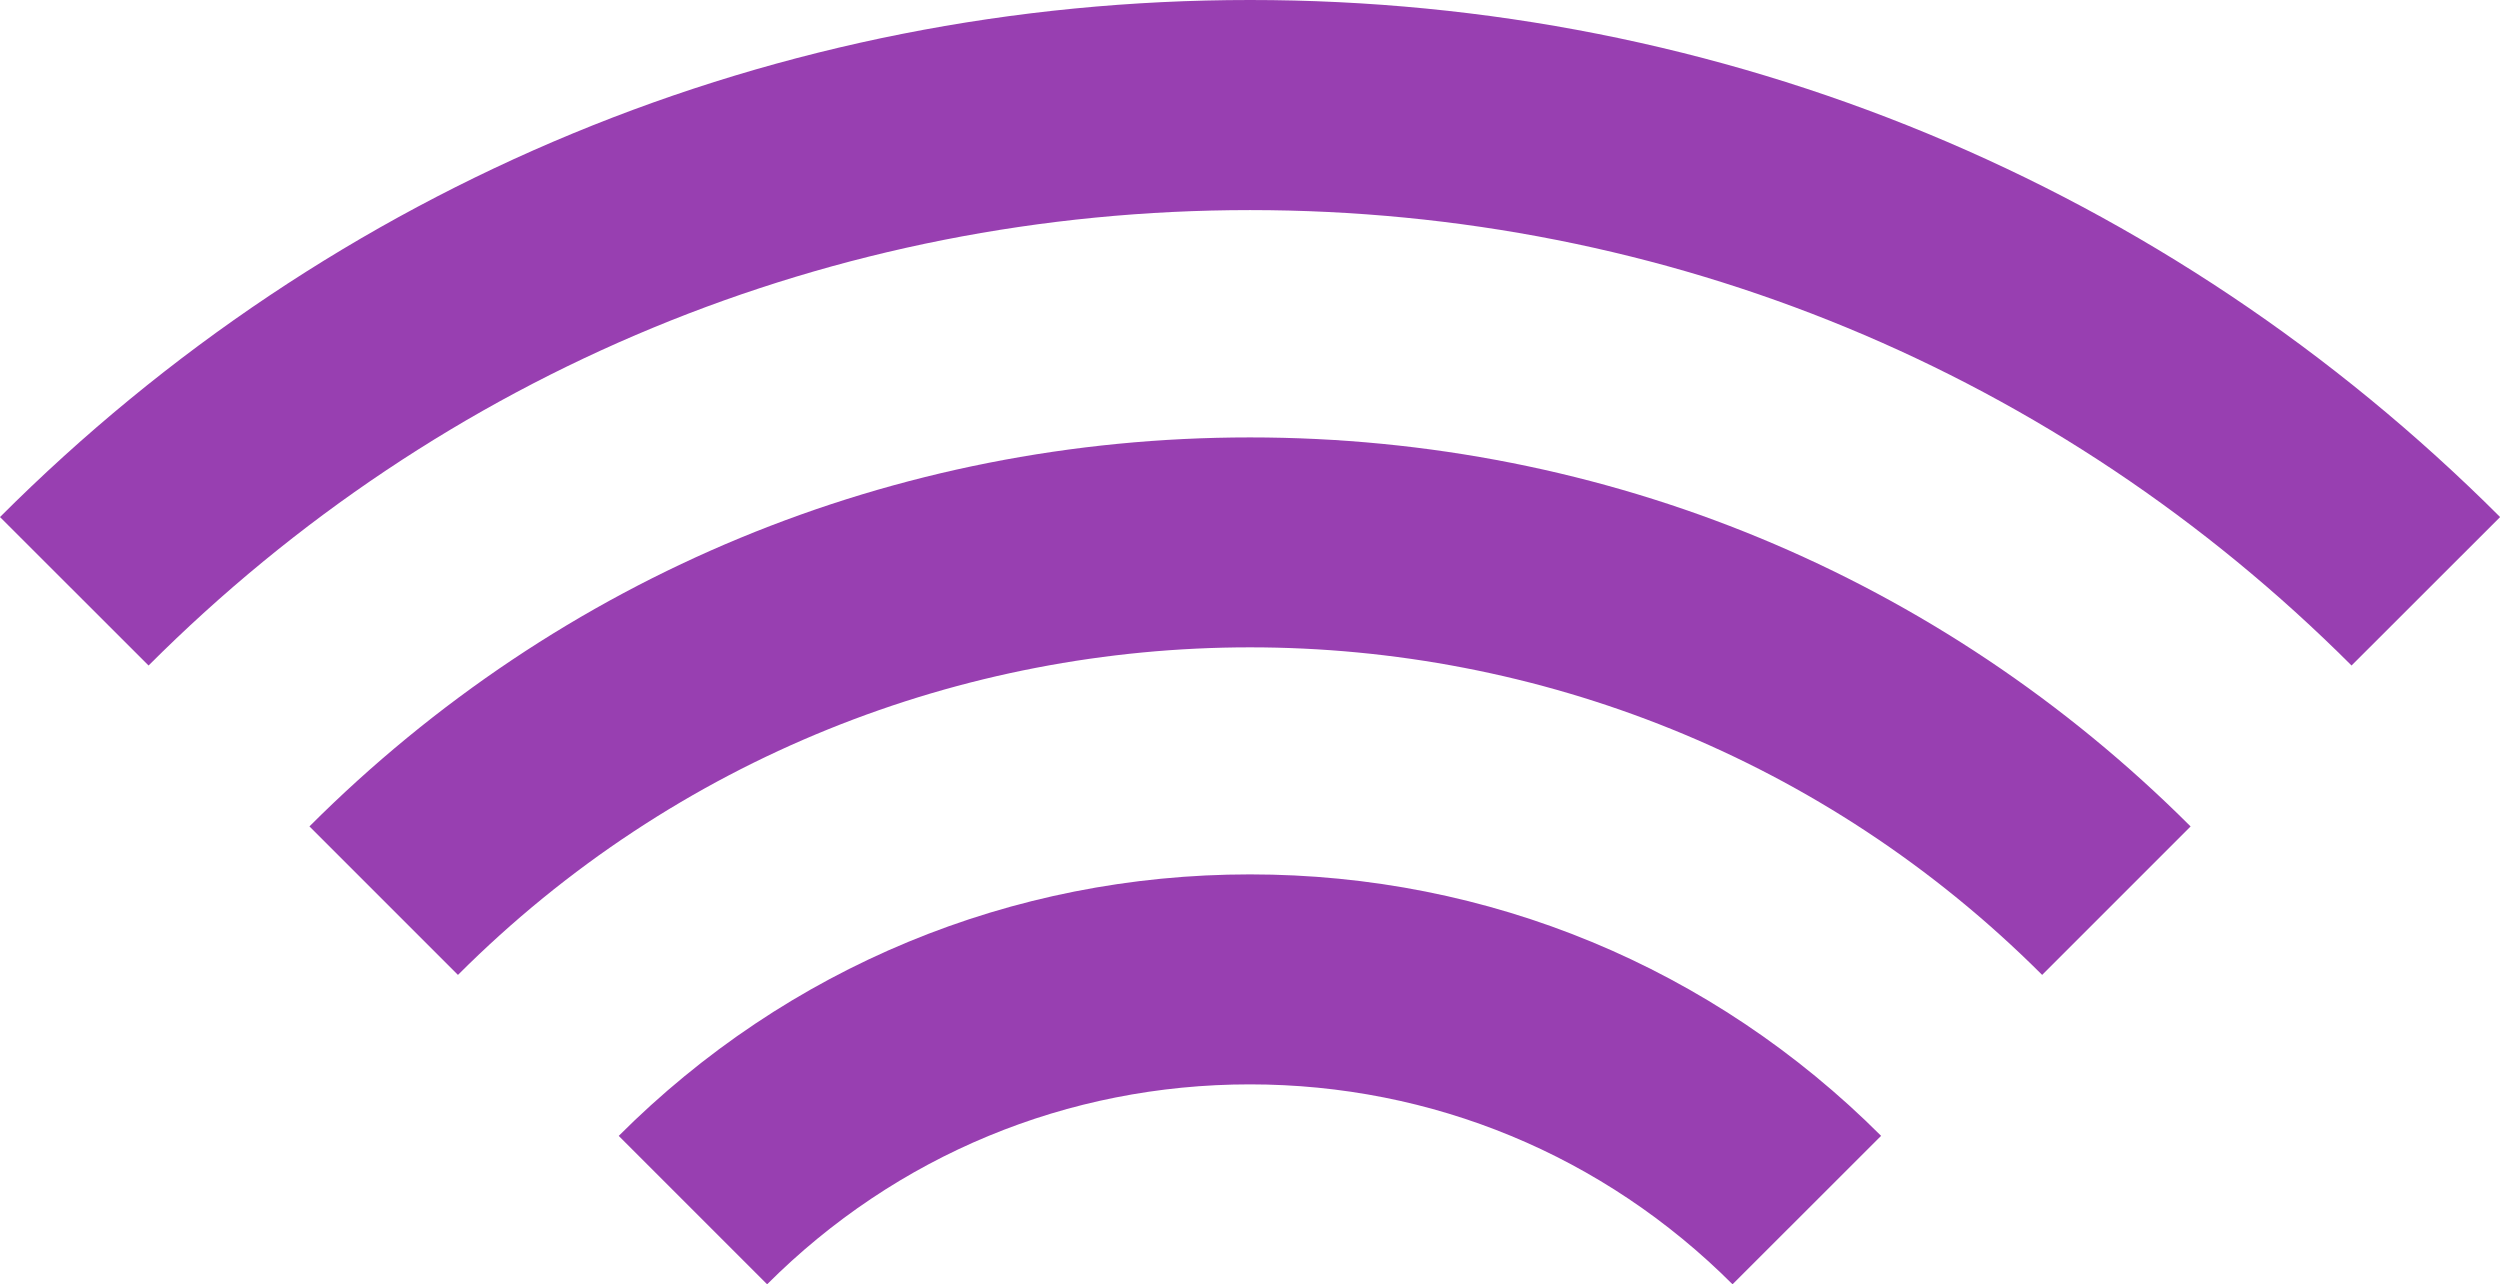
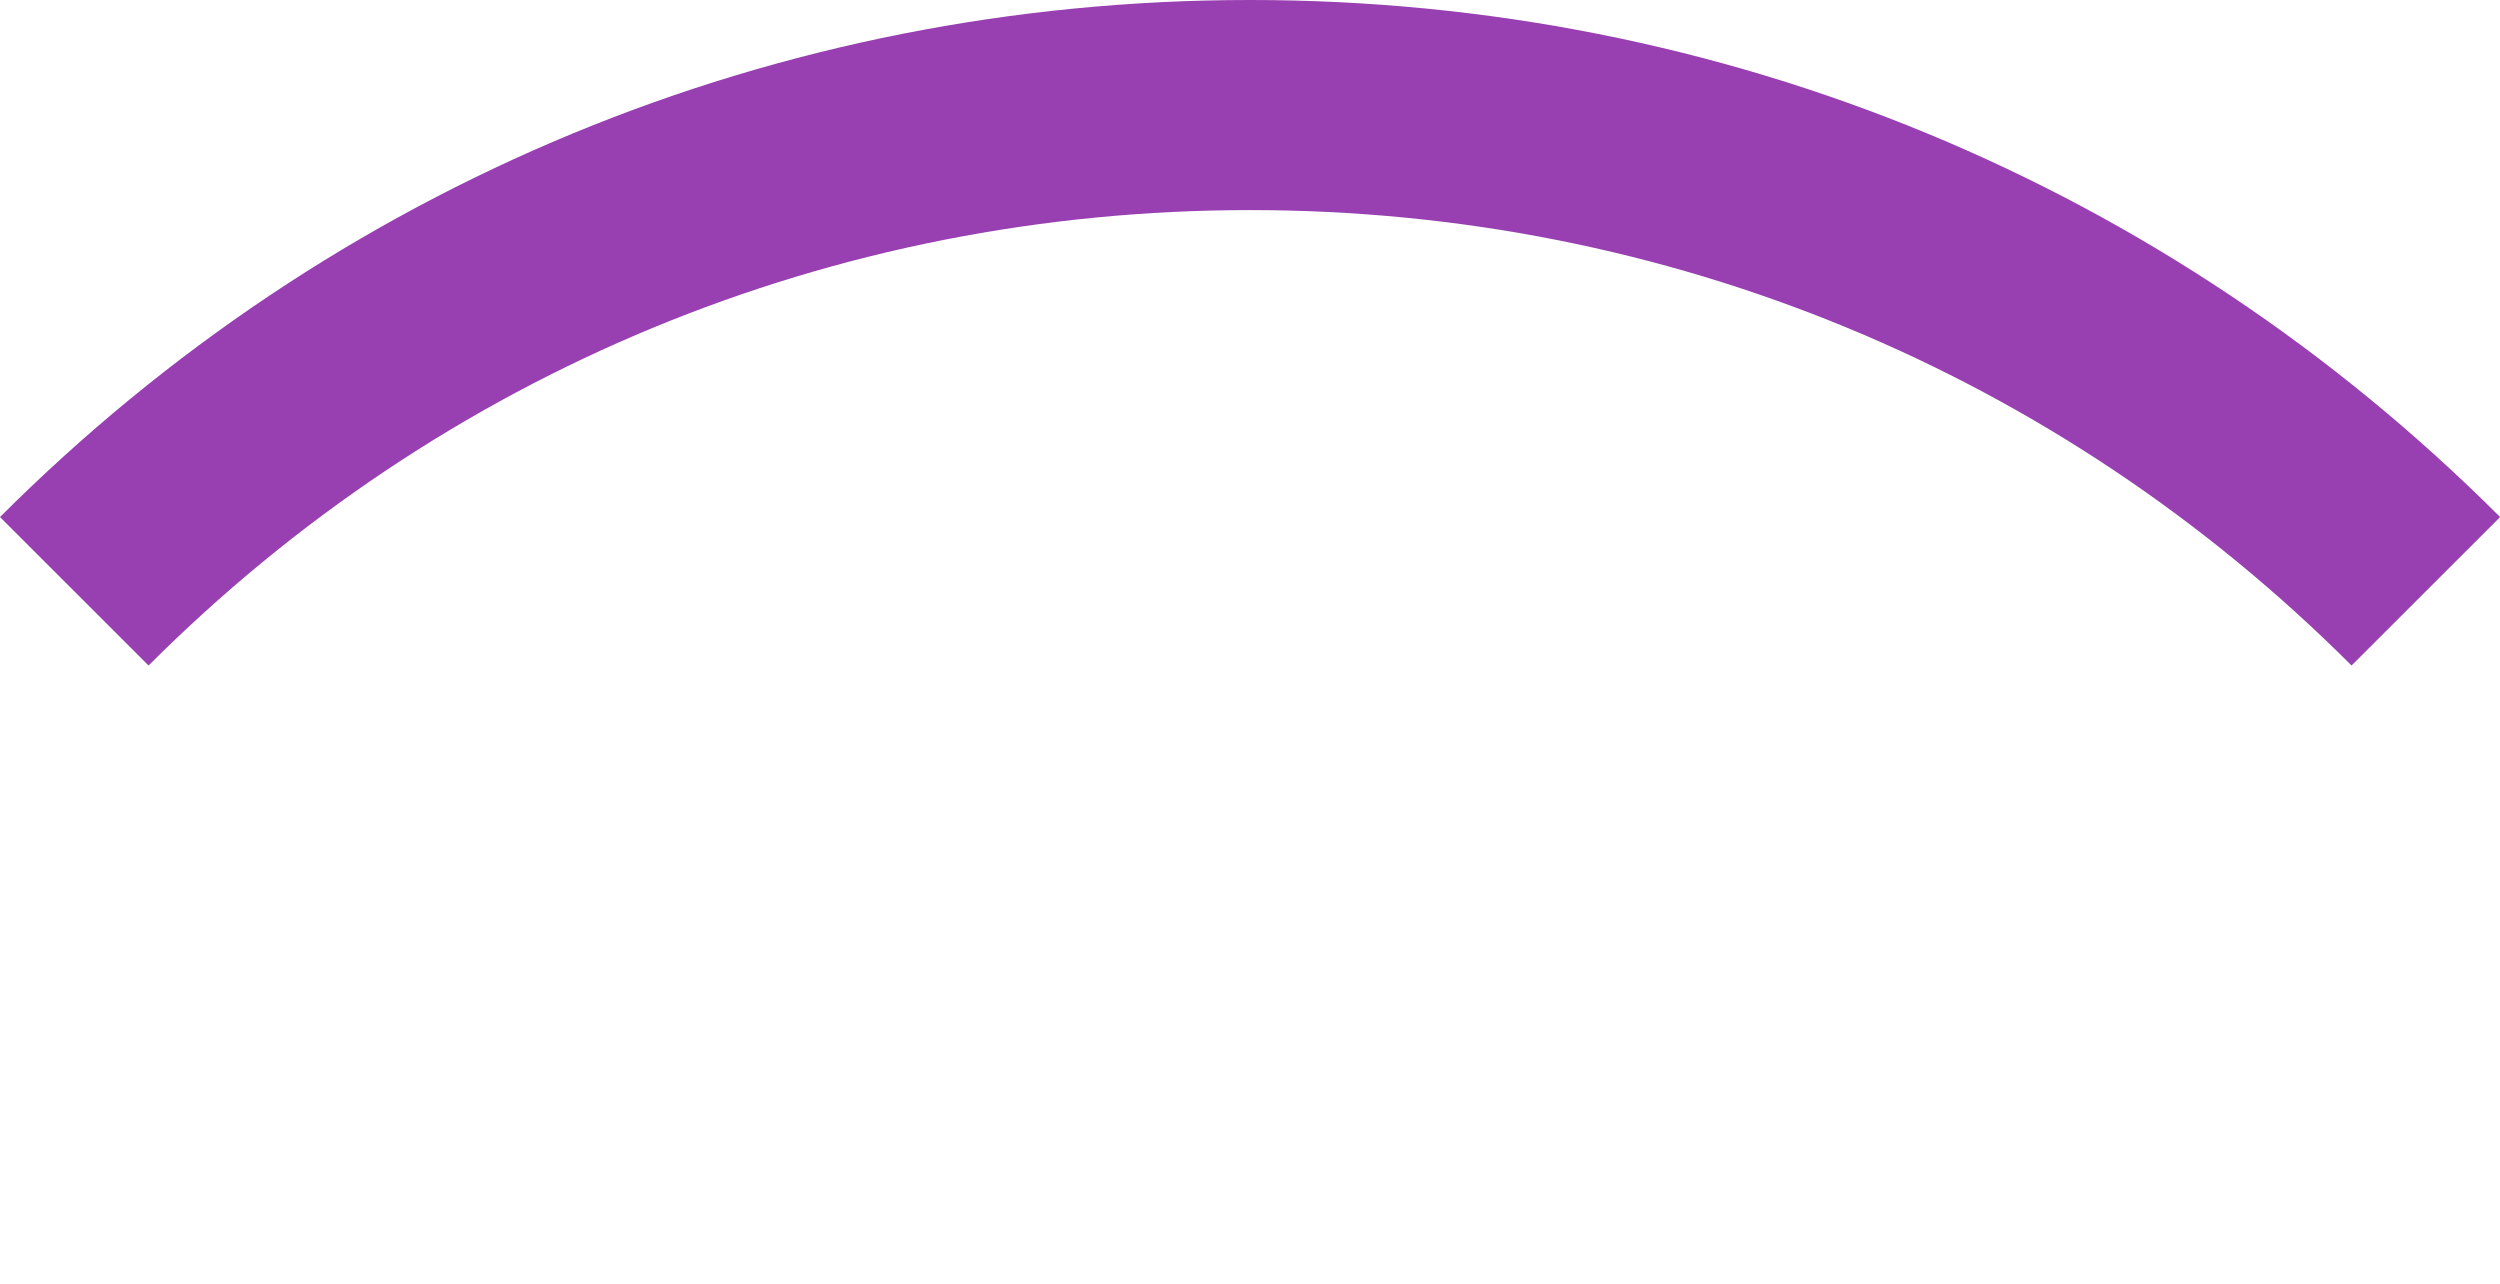
<svg xmlns="http://www.w3.org/2000/svg" id="Layer_2" data-name="Layer 2" viewBox="0 0 226.33 116.27">
  <defs>
    <style> .cls-1 { fill: #983fb1; } </style>
  </defs>
  <g id="Layer_1-2" data-name="Layer 1">
    <g>
      <path class="cls-1" d="m0,46.81C30.18,16.62,70.37,0,113.17,0c42.79,0,82.98,16.62,113.17,46.81l-13.45,13.44c-26.59-26.59-62-41.23-99.72-41.23-37.72,0-73.13,14.64-99.72,41.23L0,46.81Z" />
-       <path class="cls-1" d="m28.01,74.82c22.71-22.71,52.95-35.22,85.15-35.22,32.2,0,62.44,12.51,85.16,35.22l-13.44,13.44c-39.54-39.54-103.88-39.54-143.42,0l-13.44-13.44Z" />
-       <path class="cls-1" d="m56.02,102.83c15.26-15.26,35.56-23.67,57.14-23.67,21.59,0,41.88,8.41,57.14,23.67l-13.45,13.44c-11.67-11.67-27.19-18.1-43.7-18.1-16.51,0-32.03,6.43-43.7,18.1l-13.44-13.44Z" />
    </g>
  </g>
</svg>